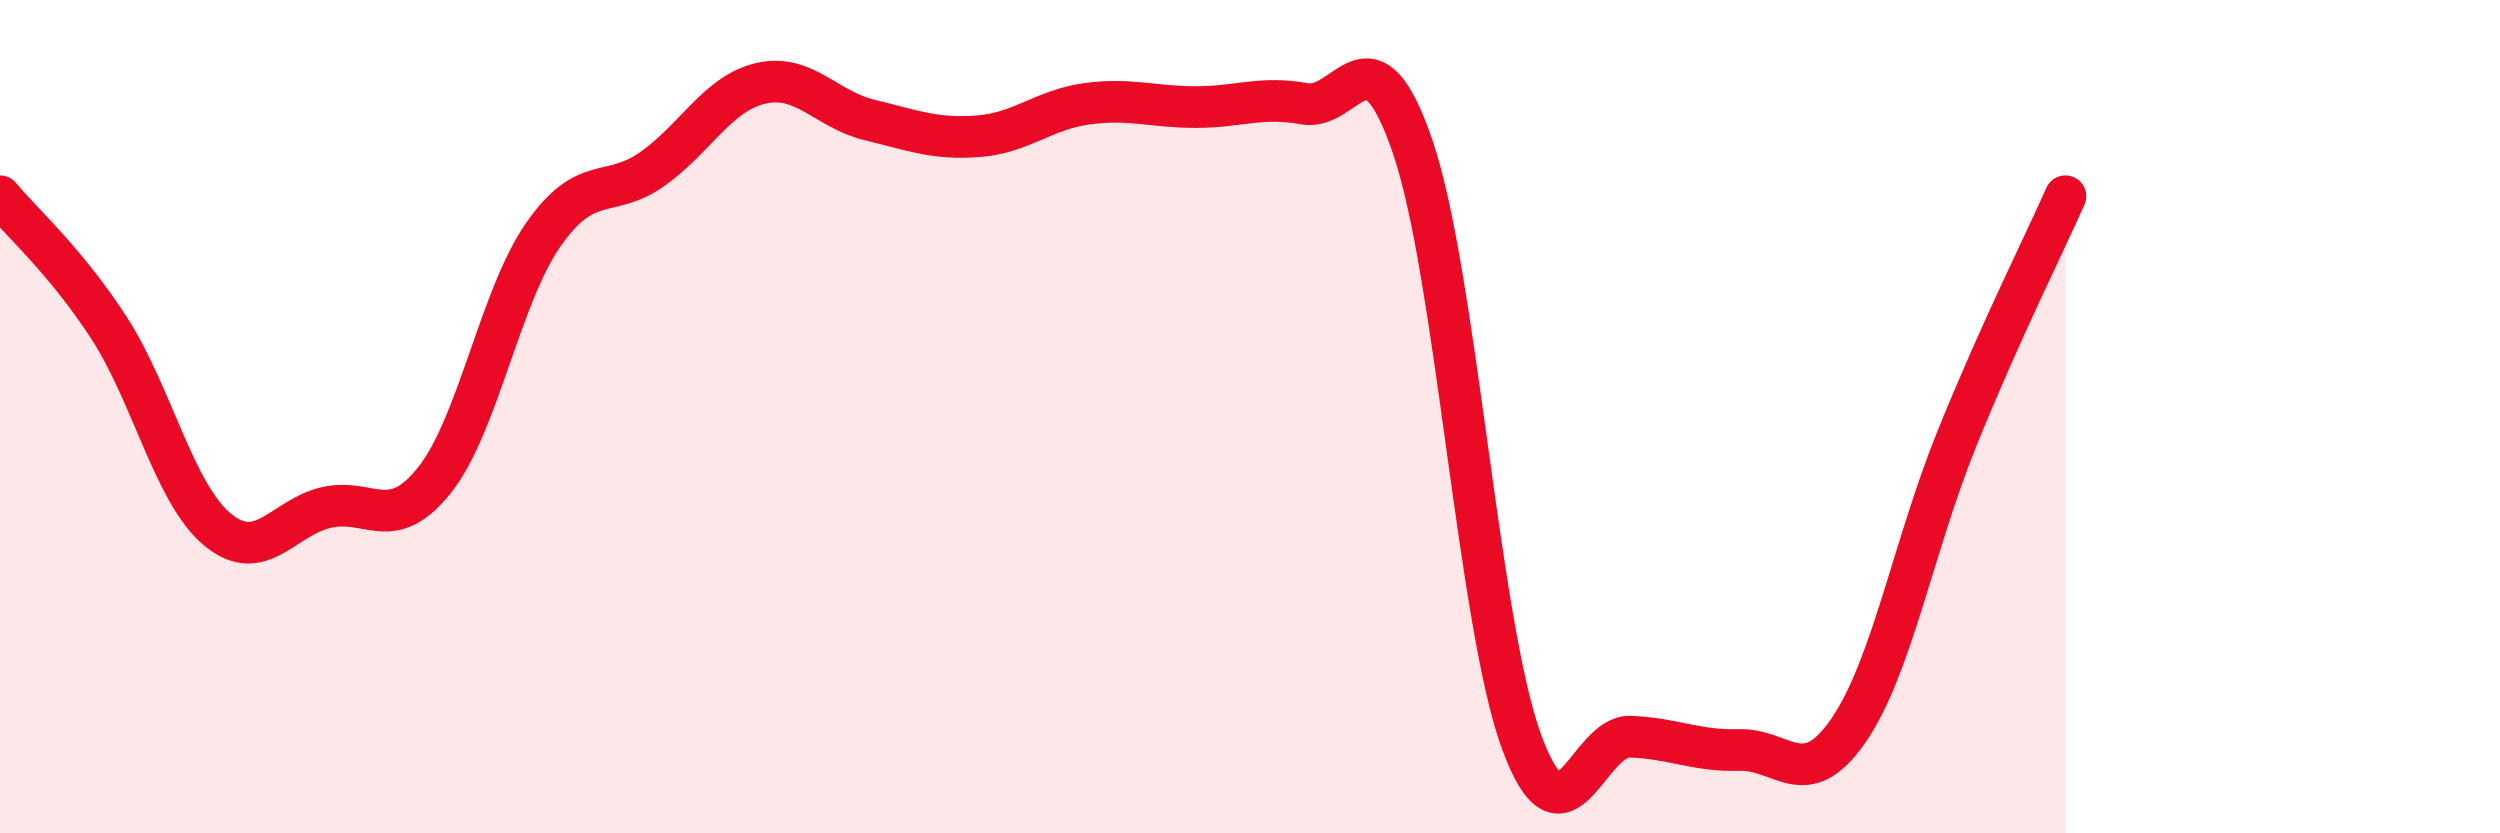
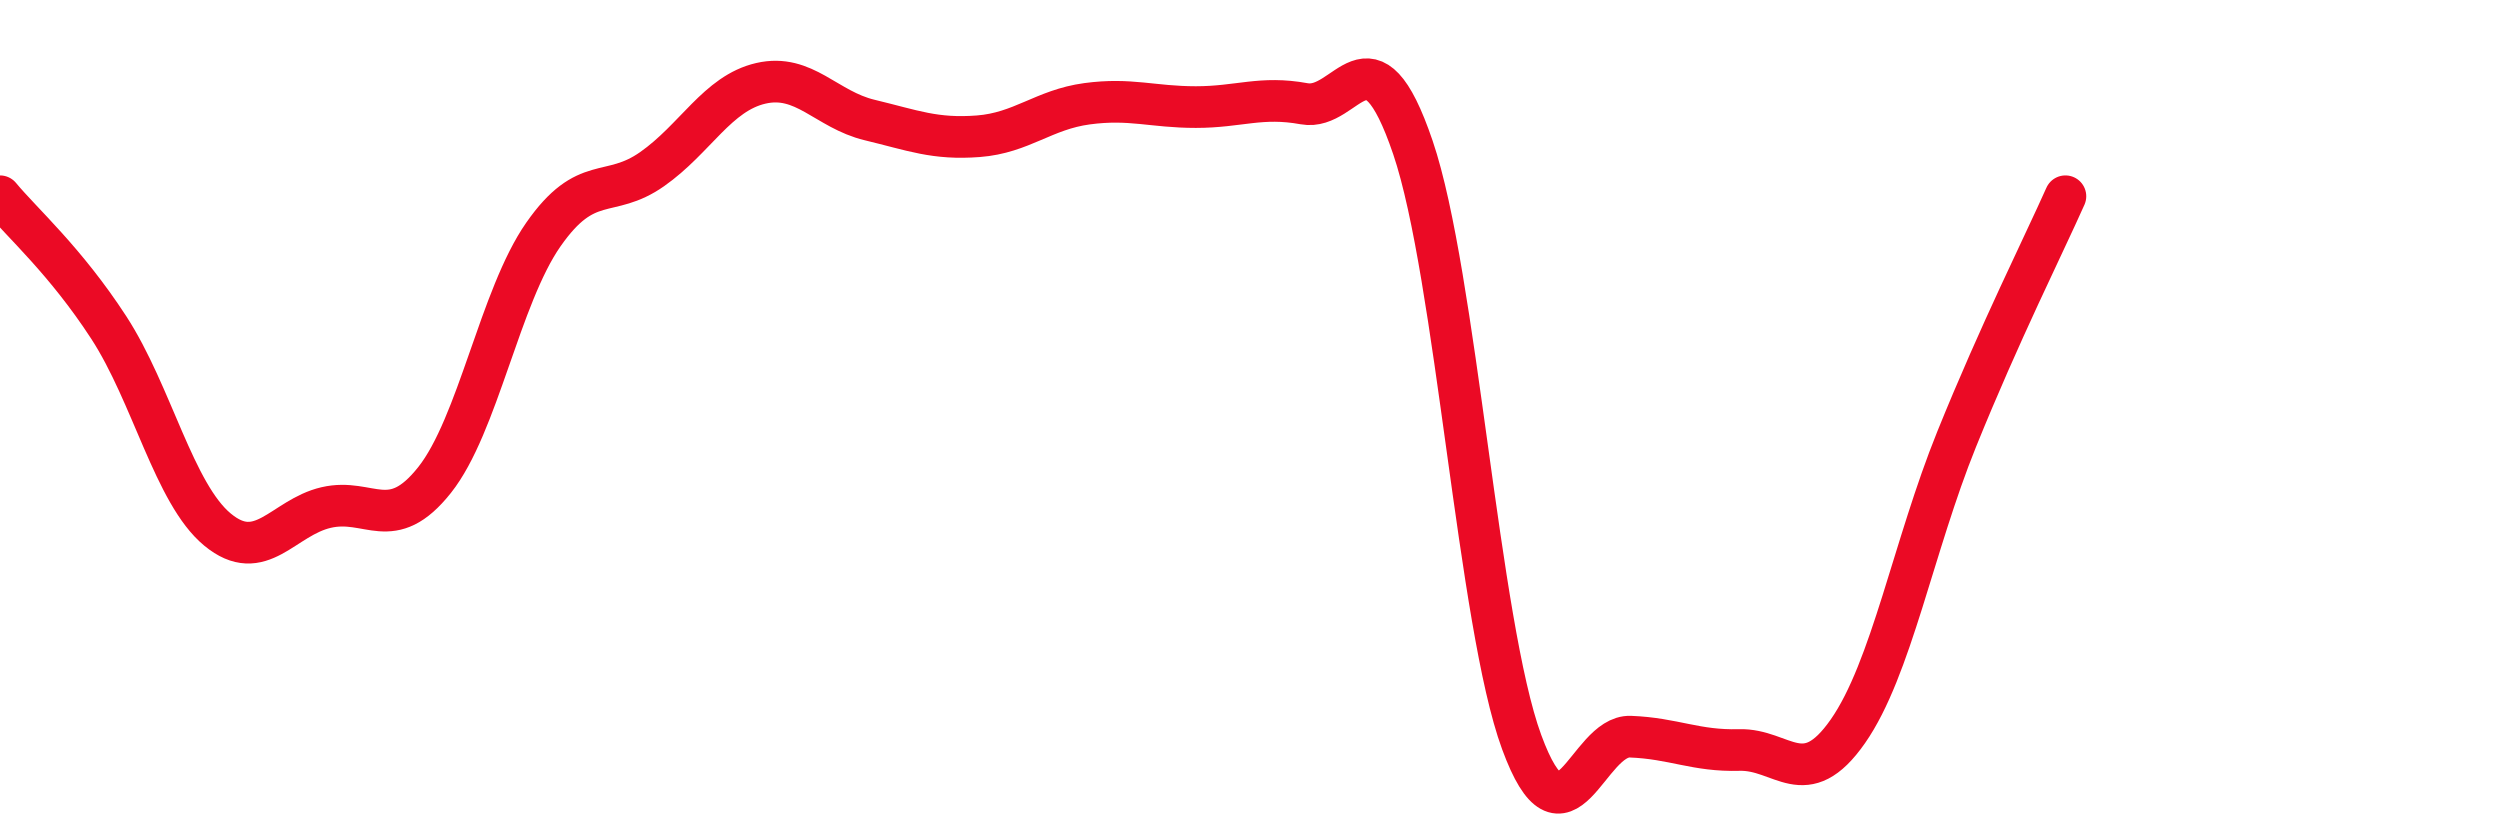
<svg xmlns="http://www.w3.org/2000/svg" width="60" height="20" viewBox="0 0 60 20">
-   <path d="M 0,4.71 C 0.52,5.34 1.57,6.26 2.61,7.86 C 3.65,9.46 4.18,11.85 5.22,12.71 C 6.26,13.57 6.79,12.42 7.83,12.18 C 8.87,11.94 9.39,12.83 10.43,11.52 C 11.47,10.21 12,7.12 13.04,5.63 C 14.08,4.14 14.61,4.79 15.65,4.06 C 16.69,3.33 17.22,2.24 18.26,2 C 19.3,1.76 19.83,2.63 20.87,2.88 C 21.91,3.13 22.44,3.35 23.48,3.27 C 24.52,3.19 25.05,2.63 26.09,2.49 C 27.13,2.35 27.66,2.57 28.7,2.57 C 29.74,2.57 30.26,2.3 31.3,2.49 C 32.34,2.68 32.87,0.48 33.91,3.54 C 34.95,6.6 35.48,14.98 36.52,17.81 C 37.56,20.64 38.09,17.64 39.13,17.68 C 40.17,17.72 40.7,18.03 41.74,18 C 42.78,17.97 43.31,19.04 44.35,17.55 C 45.39,16.06 45.92,13.11 46.96,10.54 C 48,7.97 49.05,5.88 49.57,4.71L49.57 20L0 20Z" fill="#EB0A25" opacity="0.1" stroke-linecap="round" stroke-linejoin="round" />
  <path d="M 0,4.71 C 0.52,5.34 1.57,6.26 2.61,7.86 C 3.65,9.46 4.18,11.85 5.22,12.71 C 6.26,13.57 6.79,12.42 7.83,12.18 C 8.87,11.94 9.39,12.83 10.43,11.52 C 11.47,10.21 12,7.12 13.04,5.63 C 14.08,4.14 14.61,4.79 15.65,4.06 C 16.69,3.33 17.22,2.24 18.26,2 C 19.3,1.76 19.83,2.63 20.87,2.88 C 21.91,3.13 22.44,3.35 23.48,3.27 C 24.52,3.19 25.05,2.63 26.09,2.49 C 27.13,2.35 27.66,2.57 28.7,2.57 C 29.74,2.57 30.26,2.3 31.3,2.49 C 32.34,2.68 32.87,0.48 33.91,3.54 C 34.95,6.6 35.48,14.98 36.52,17.81 C 37.56,20.64 38.09,17.64 39.13,17.68 C 40.17,17.72 40.7,18.03 41.74,18 C 42.78,17.97 43.31,19.04 44.35,17.55 C 45.39,16.06 45.92,13.11 46.96,10.54 C 48,7.97 49.05,5.88 49.57,4.71" stroke="#EB0A25" stroke-width="1" fill="none" stroke-linecap="round" stroke-linejoin="round" />
</svg>